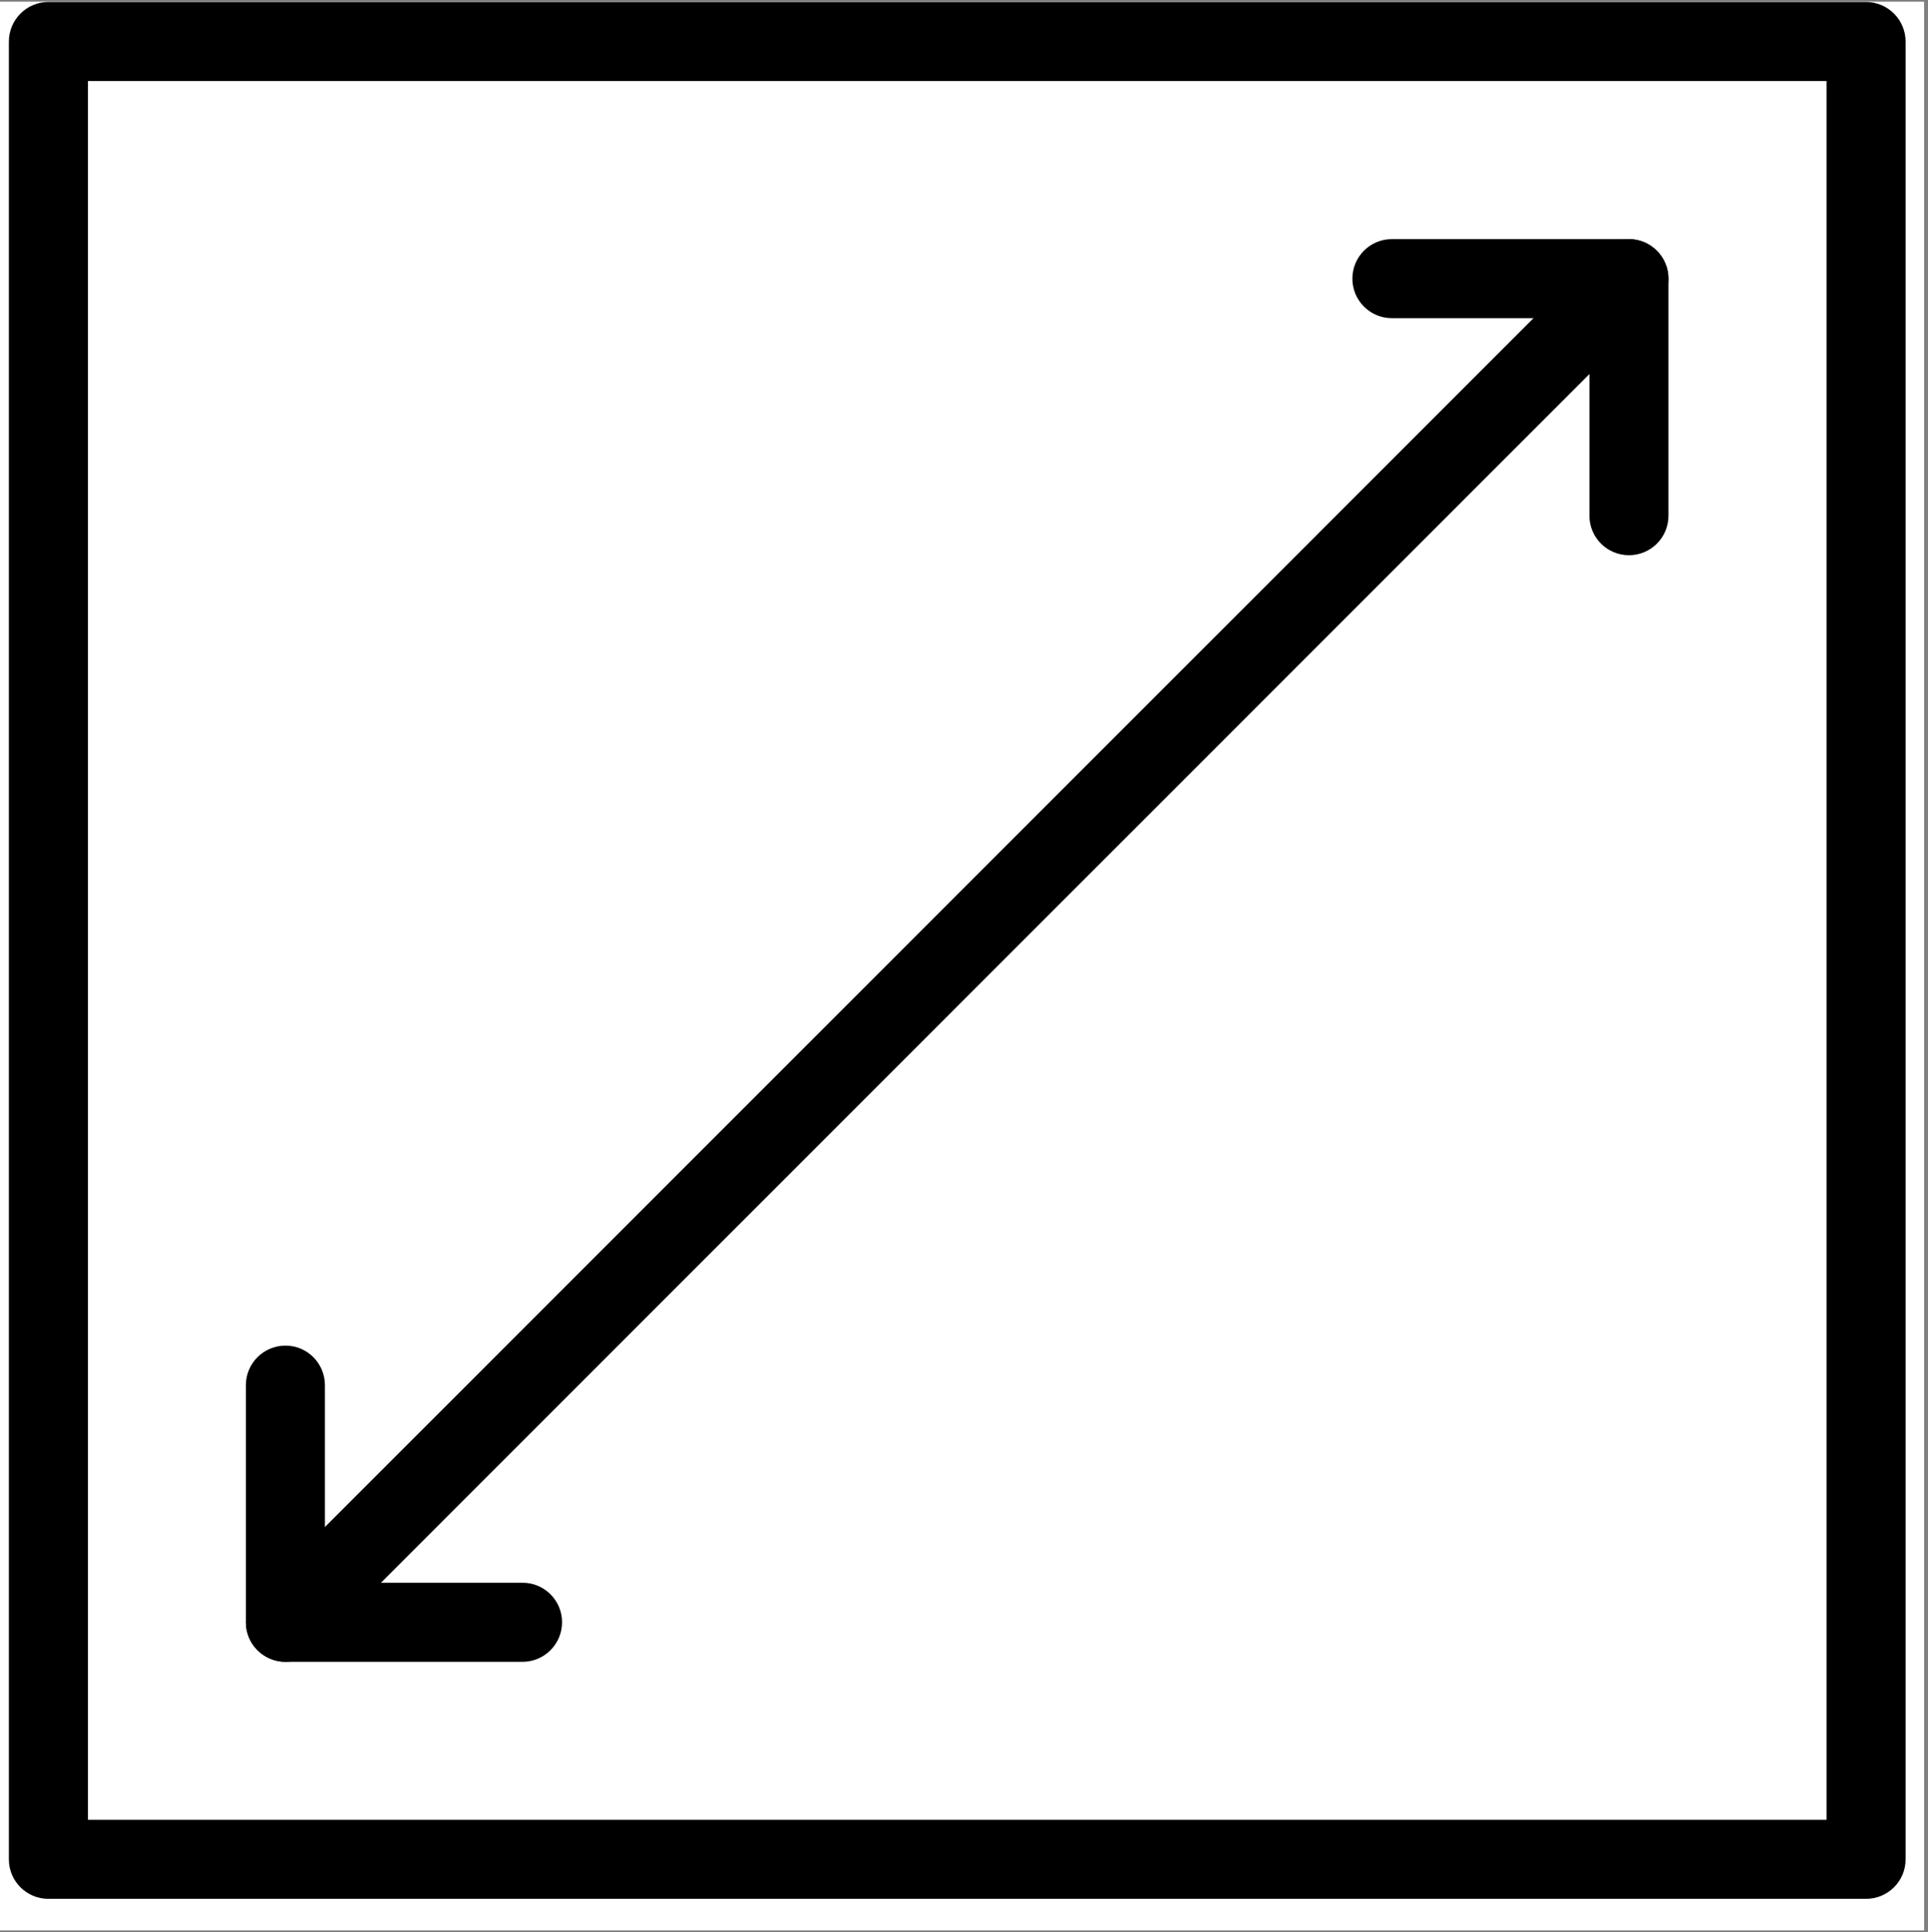
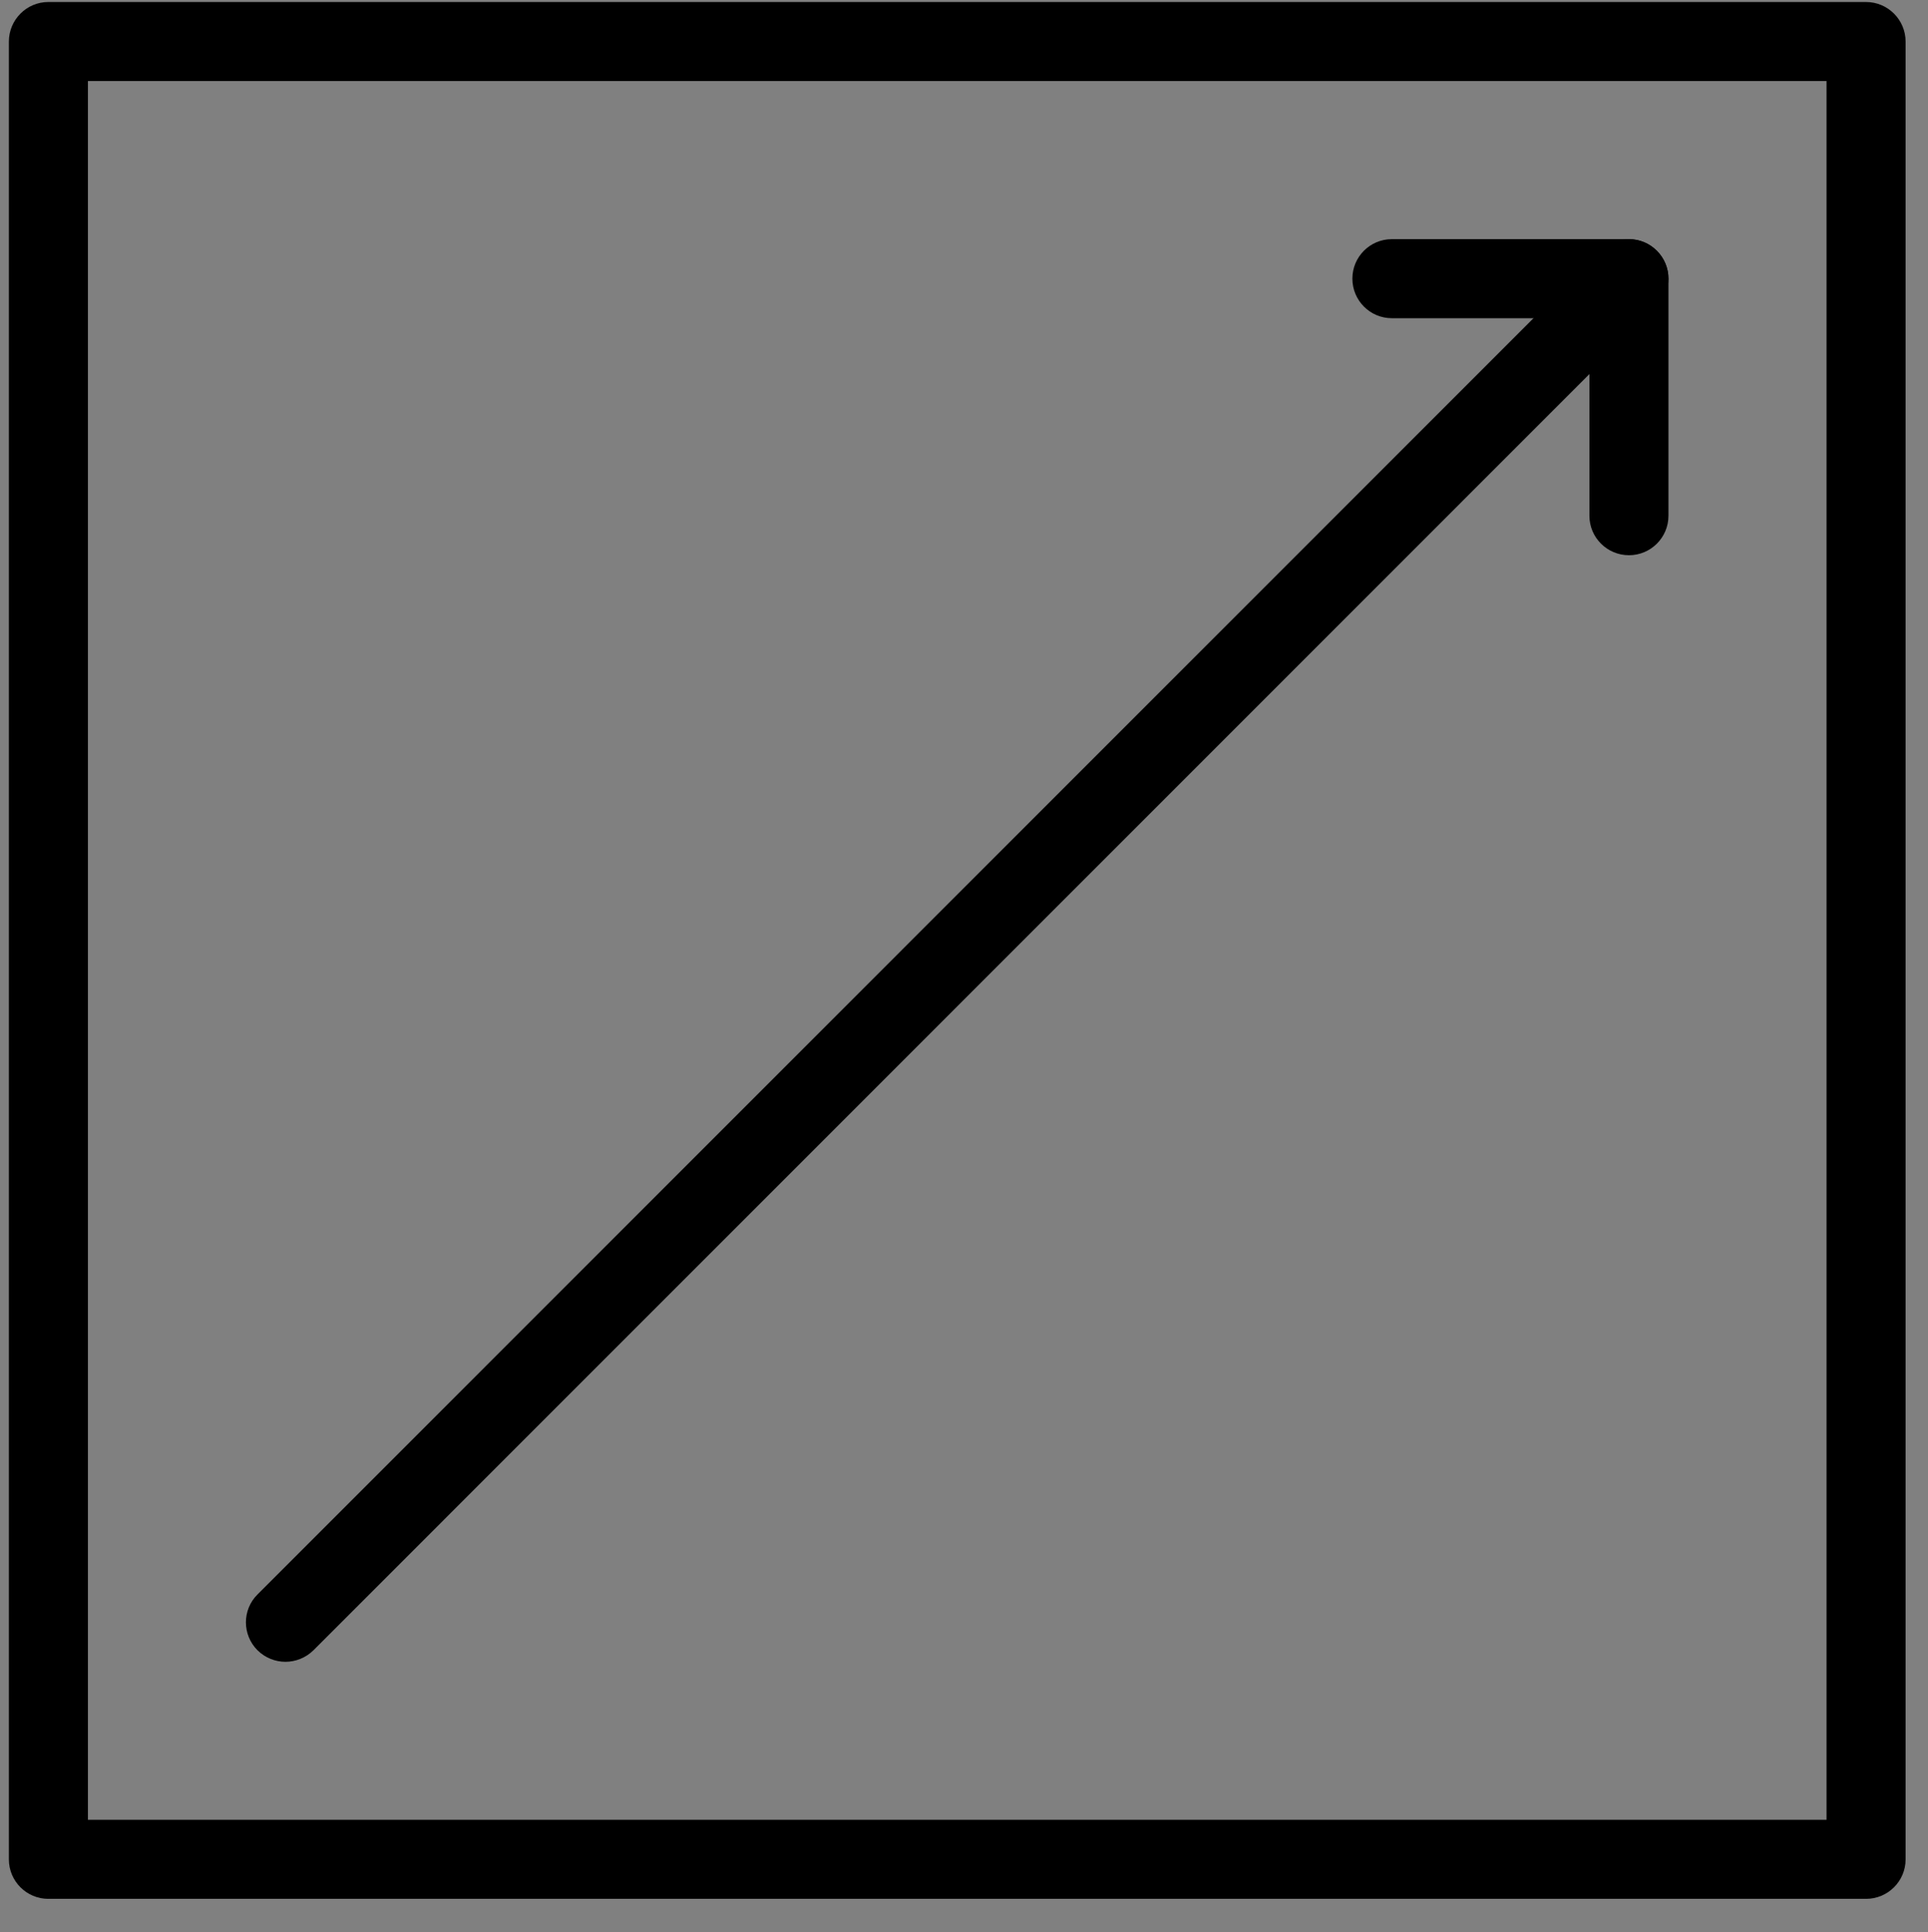
<svg xmlns="http://www.w3.org/2000/svg" width="56.88pt" height="57pt" viewBox="0 0 56.88 57">
  <rect x="0" y="0" width="56.88" height="57" fill="#808080" stroke="none" />
  <defs>
    <clipPath id="clip1">
-       <path d="M 0 0.059 L 56.762 0.059 L 56.762 56.938 L 0 56.938 Z M 0 0.059 " />
-     </clipPath>
+       </clipPath>
    <clipPath id="clip2">
      <path d="M 0.262 0.059 L 56.219 0.059 L 56.219 56.016 L 0.262 56.016 Z M 0.262 0.059 " />
    </clipPath>
  </defs>
  <g id="surface1">
    <g clip-path="url(#clip1)" clip-rule="nonzero">
-       <path style=" stroke:none;fill-rule:nonzero;fill:rgb(100%,100%,100%);fill-opacity:1;" d="M 0 0.059 L 56.879 0.059 L 56.879 64.426 L 0 64.426 Z M 0 0.059 " />
-       <path style=" stroke:none;fill-rule:nonzero;fill:rgb(100%,100%,100%);fill-opacity:1;" d="M 0 0.059 L 56.879 0.059 L 56.879 56.941 L 0 56.941 Z M 0 0.059 " />
      <path style=" stroke:none;fill-rule:nonzero;fill:rgb(100%,100%,100%);fill-opacity:1;" d="M 0 0.059 L 56.879 0.059 L 56.879 56.941 L 0 56.941 Z M 0 0.059 " />
    </g>
    <g clip-path="url(#clip2)" clip-rule="nonzero">
      <path style=" stroke:none;fill-rule:nonzero;fill:rgb(0%,0%,0%);fill-opacity:1;" d="M 55.051 56.016 L 1.426 56.016 C 0.785 56.016 0.262 55.496 0.262 54.852 L 0.262 1.227 C 0.262 0.582 0.785 0.059 1.426 0.059 L 55.051 0.059 C 55.695 0.059 56.219 0.582 56.219 1.227 L 56.219 54.852 C 56.219 55.496 55.695 56.016 55.051 56.016 Z M 2.594 53.684 L 53.887 53.684 L 53.887 2.391 L 2.594 2.391 Z M 2.594 53.684 " />
    </g>
-     <path style=" stroke:none;fill-rule:nonzero;fill:rgb(0%,0%,0%);fill-opacity:1;" d="M 15.418 49.023 L 8.422 49.023 C 7.777 49.023 7.254 48.5 7.254 47.855 L 7.254 40.863 C 7.254 40.219 7.777 39.695 8.422 39.695 C 9.066 39.695 9.586 40.219 9.586 40.863 L 9.586 46.691 L 15.418 46.691 C 16.059 46.691 16.582 47.211 16.582 47.855 C 16.582 48.5 16.059 49.023 15.418 49.023 Z M 15.418 49.023 " />
    <path style=" stroke:none;fill-rule:nonzero;fill:rgb(0%,0%,0%);fill-opacity:1;" d="M 48.059 16.379 C 47.414 16.379 46.891 15.859 46.891 15.215 L 46.891 9.387 L 41.062 9.387 C 40.418 9.387 39.898 8.863 39.898 8.219 C 39.898 7.578 40.418 7.055 41.062 7.055 L 48.059 7.055 C 48.699 7.055 49.223 7.578 49.223 8.219 L 49.223 15.215 C 49.223 15.859 48.699 16.379 48.059 16.379 Z M 48.059 16.379 " />
    <path style=" stroke:none;fill-rule:nonzero;fill:rgb(0%,0%,0%);fill-opacity:1;" d="M 8.422 49.023 C 8.121 49.023 7.824 48.906 7.598 48.684 C 7.141 48.227 7.141 47.488 7.598 47.035 L 47.23 7.398 C 47.688 6.941 48.426 6.941 48.879 7.398 C 49.336 7.852 49.336 8.59 48.879 9.047 L 9.246 48.684 C 9.02 48.906 8.719 49.023 8.422 49.023 Z M 8.422 49.023 " />
  </g>
</svg>